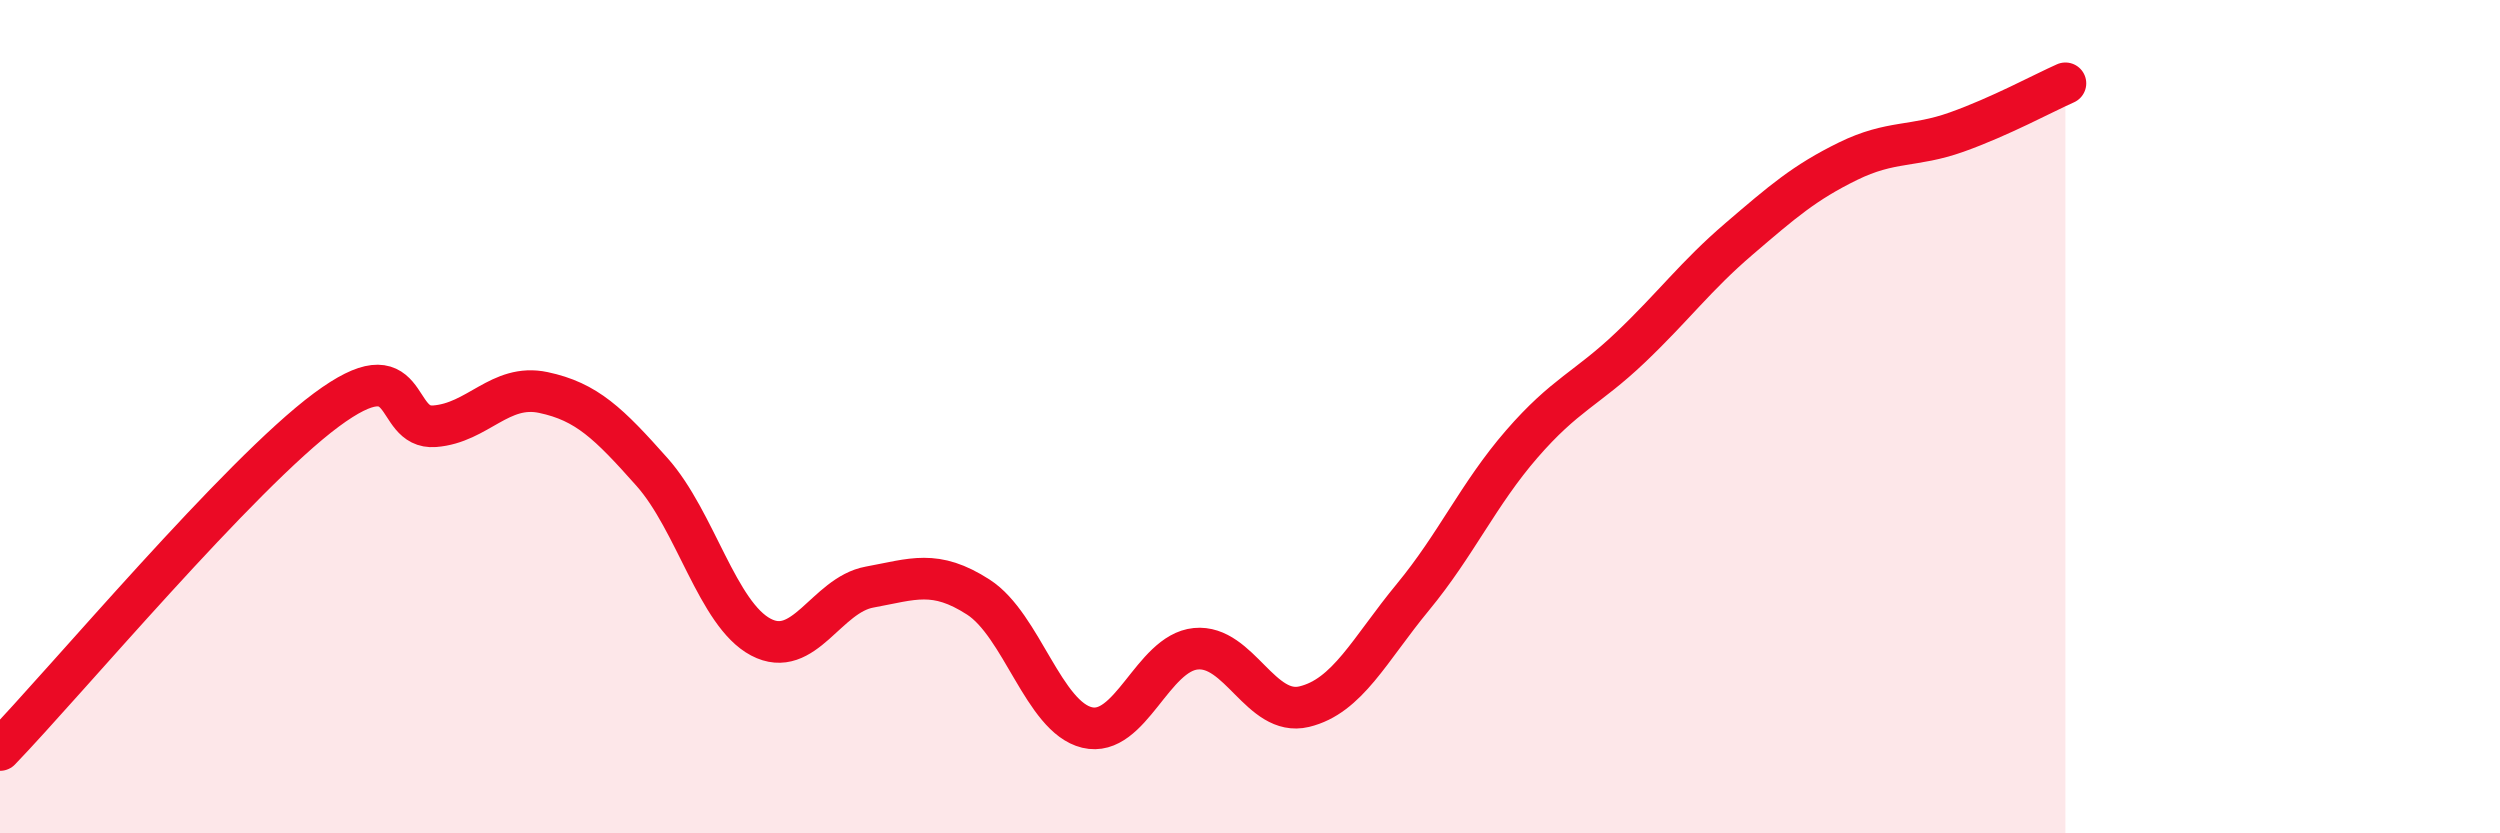
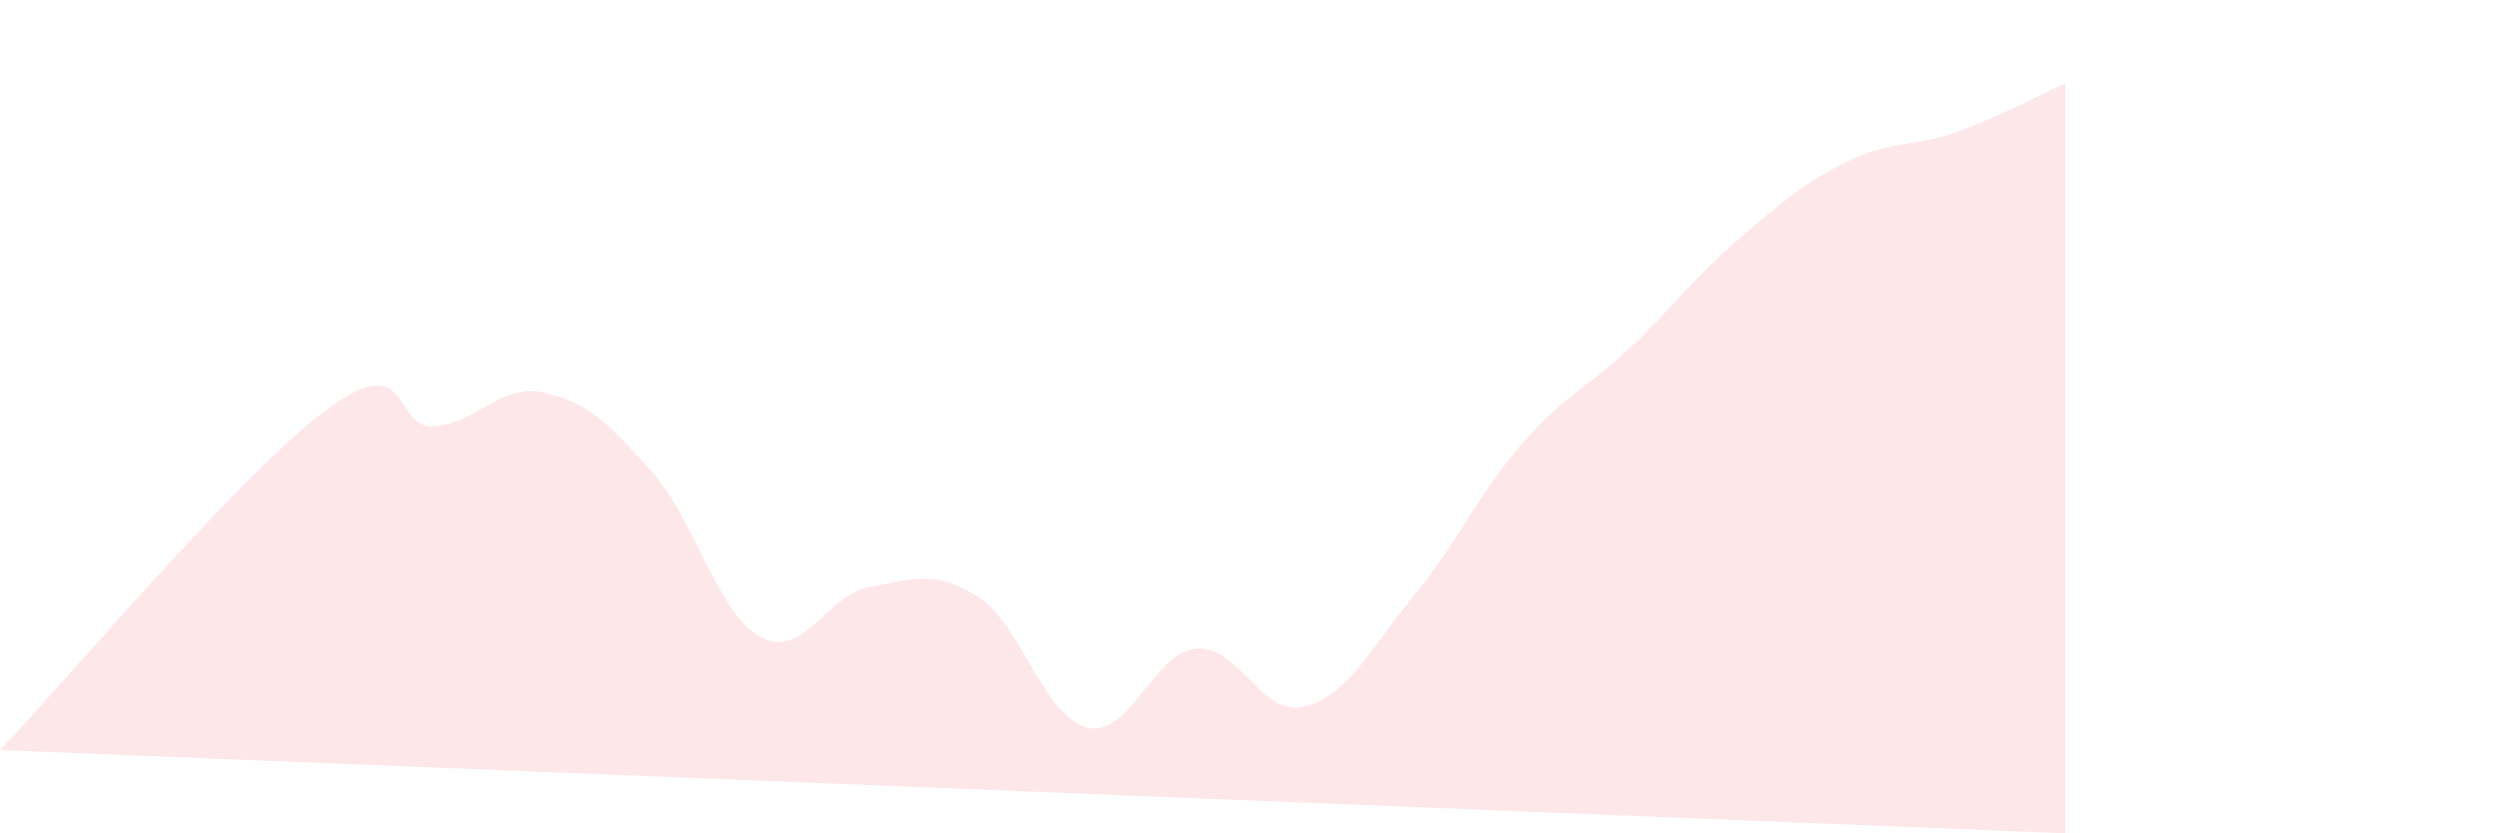
<svg xmlns="http://www.w3.org/2000/svg" width="60" height="20" viewBox="0 0 60 20">
-   <path d="M 0,18 C 1.57,16.37 5.74,11.39 7.83,9.84 C 9.92,8.29 9.39,10.31 10.43,10.23 C 11.47,10.15 12,9.2 13.04,9.42 C 14.08,9.64 14.61,10.16 15.65,11.33 C 16.69,12.5 17.22,14.74 18.26,15.29 C 19.3,15.84 19.83,14.28 20.87,14.09 C 21.91,13.9 22.44,13.66 23.48,14.33 C 24.52,15 25.05,17.21 26.09,17.46 C 27.13,17.71 27.66,15.67 28.7,15.57 C 29.74,15.47 30.26,17.21 31.3,16.96 C 32.34,16.71 32.87,15.59 33.91,14.33 C 34.95,13.07 35.48,11.86 36.52,10.66 C 37.56,9.46 38.09,9.33 39.13,8.34 C 40.17,7.35 40.7,6.62 41.74,5.73 C 42.78,4.84 43.31,4.38 44.35,3.87 C 45.39,3.36 45.92,3.54 46.96,3.17 C 48,2.8 49.05,2.23 49.57,2L49.57 20L0 20Z" fill="#EB0A25" opacity="0.1" stroke-linecap="round" stroke-linejoin="round" />
-   <path d="M 0,18 C 1.57,16.37 5.74,11.39 7.83,9.84 C 9.92,8.29 9.39,10.31 10.43,10.23 C 11.47,10.15 12,9.2 13.04,9.42 C 14.08,9.64 14.61,10.16 15.65,11.33 C 16.69,12.5 17.22,14.74 18.26,15.29 C 19.3,15.84 19.83,14.28 20.87,14.09 C 21.91,13.9 22.44,13.66 23.48,14.33 C 24.52,15 25.05,17.21 26.09,17.46 C 27.13,17.71 27.66,15.67 28.7,15.57 C 29.74,15.47 30.26,17.21 31.3,16.96 C 32.34,16.71 32.87,15.59 33.91,14.33 C 34.95,13.07 35.48,11.86 36.52,10.66 C 37.56,9.46 38.09,9.33 39.13,8.34 C 40.17,7.35 40.7,6.62 41.74,5.73 C 42.78,4.84 43.31,4.38 44.35,3.87 C 45.39,3.36 45.92,3.54 46.96,3.17 C 48,2.8 49.05,2.23 49.57,2" stroke="#EB0A25" stroke-width="1" fill="none" stroke-linecap="round" stroke-linejoin="round" />
+   <path d="M 0,18 C 1.57,16.37 5.74,11.39 7.83,9.84 C 9.92,8.29 9.39,10.31 10.43,10.23 C 11.47,10.15 12,9.2 13.04,9.42 C 14.08,9.64 14.61,10.16 15.65,11.33 C 16.69,12.5 17.22,14.74 18.26,15.29 C 19.3,15.84 19.83,14.28 20.87,14.09 C 21.91,13.9 22.44,13.66 23.48,14.33 C 24.52,15 25.05,17.21 26.09,17.46 C 27.13,17.71 27.66,15.67 28.7,15.57 C 29.74,15.47 30.26,17.21 31.3,16.96 C 32.34,16.71 32.87,15.59 33.91,14.33 C 34.95,13.07 35.48,11.86 36.52,10.66 C 37.56,9.46 38.09,9.33 39.13,8.34 C 40.17,7.35 40.7,6.62 41.74,5.73 C 42.78,4.84 43.31,4.38 44.35,3.87 C 45.39,3.36 45.92,3.54 46.96,3.17 C 48,2.8 49.05,2.23 49.57,2L49.57 20Z" fill="#EB0A25" opacity="0.1" stroke-linecap="round" stroke-linejoin="round" />
</svg>